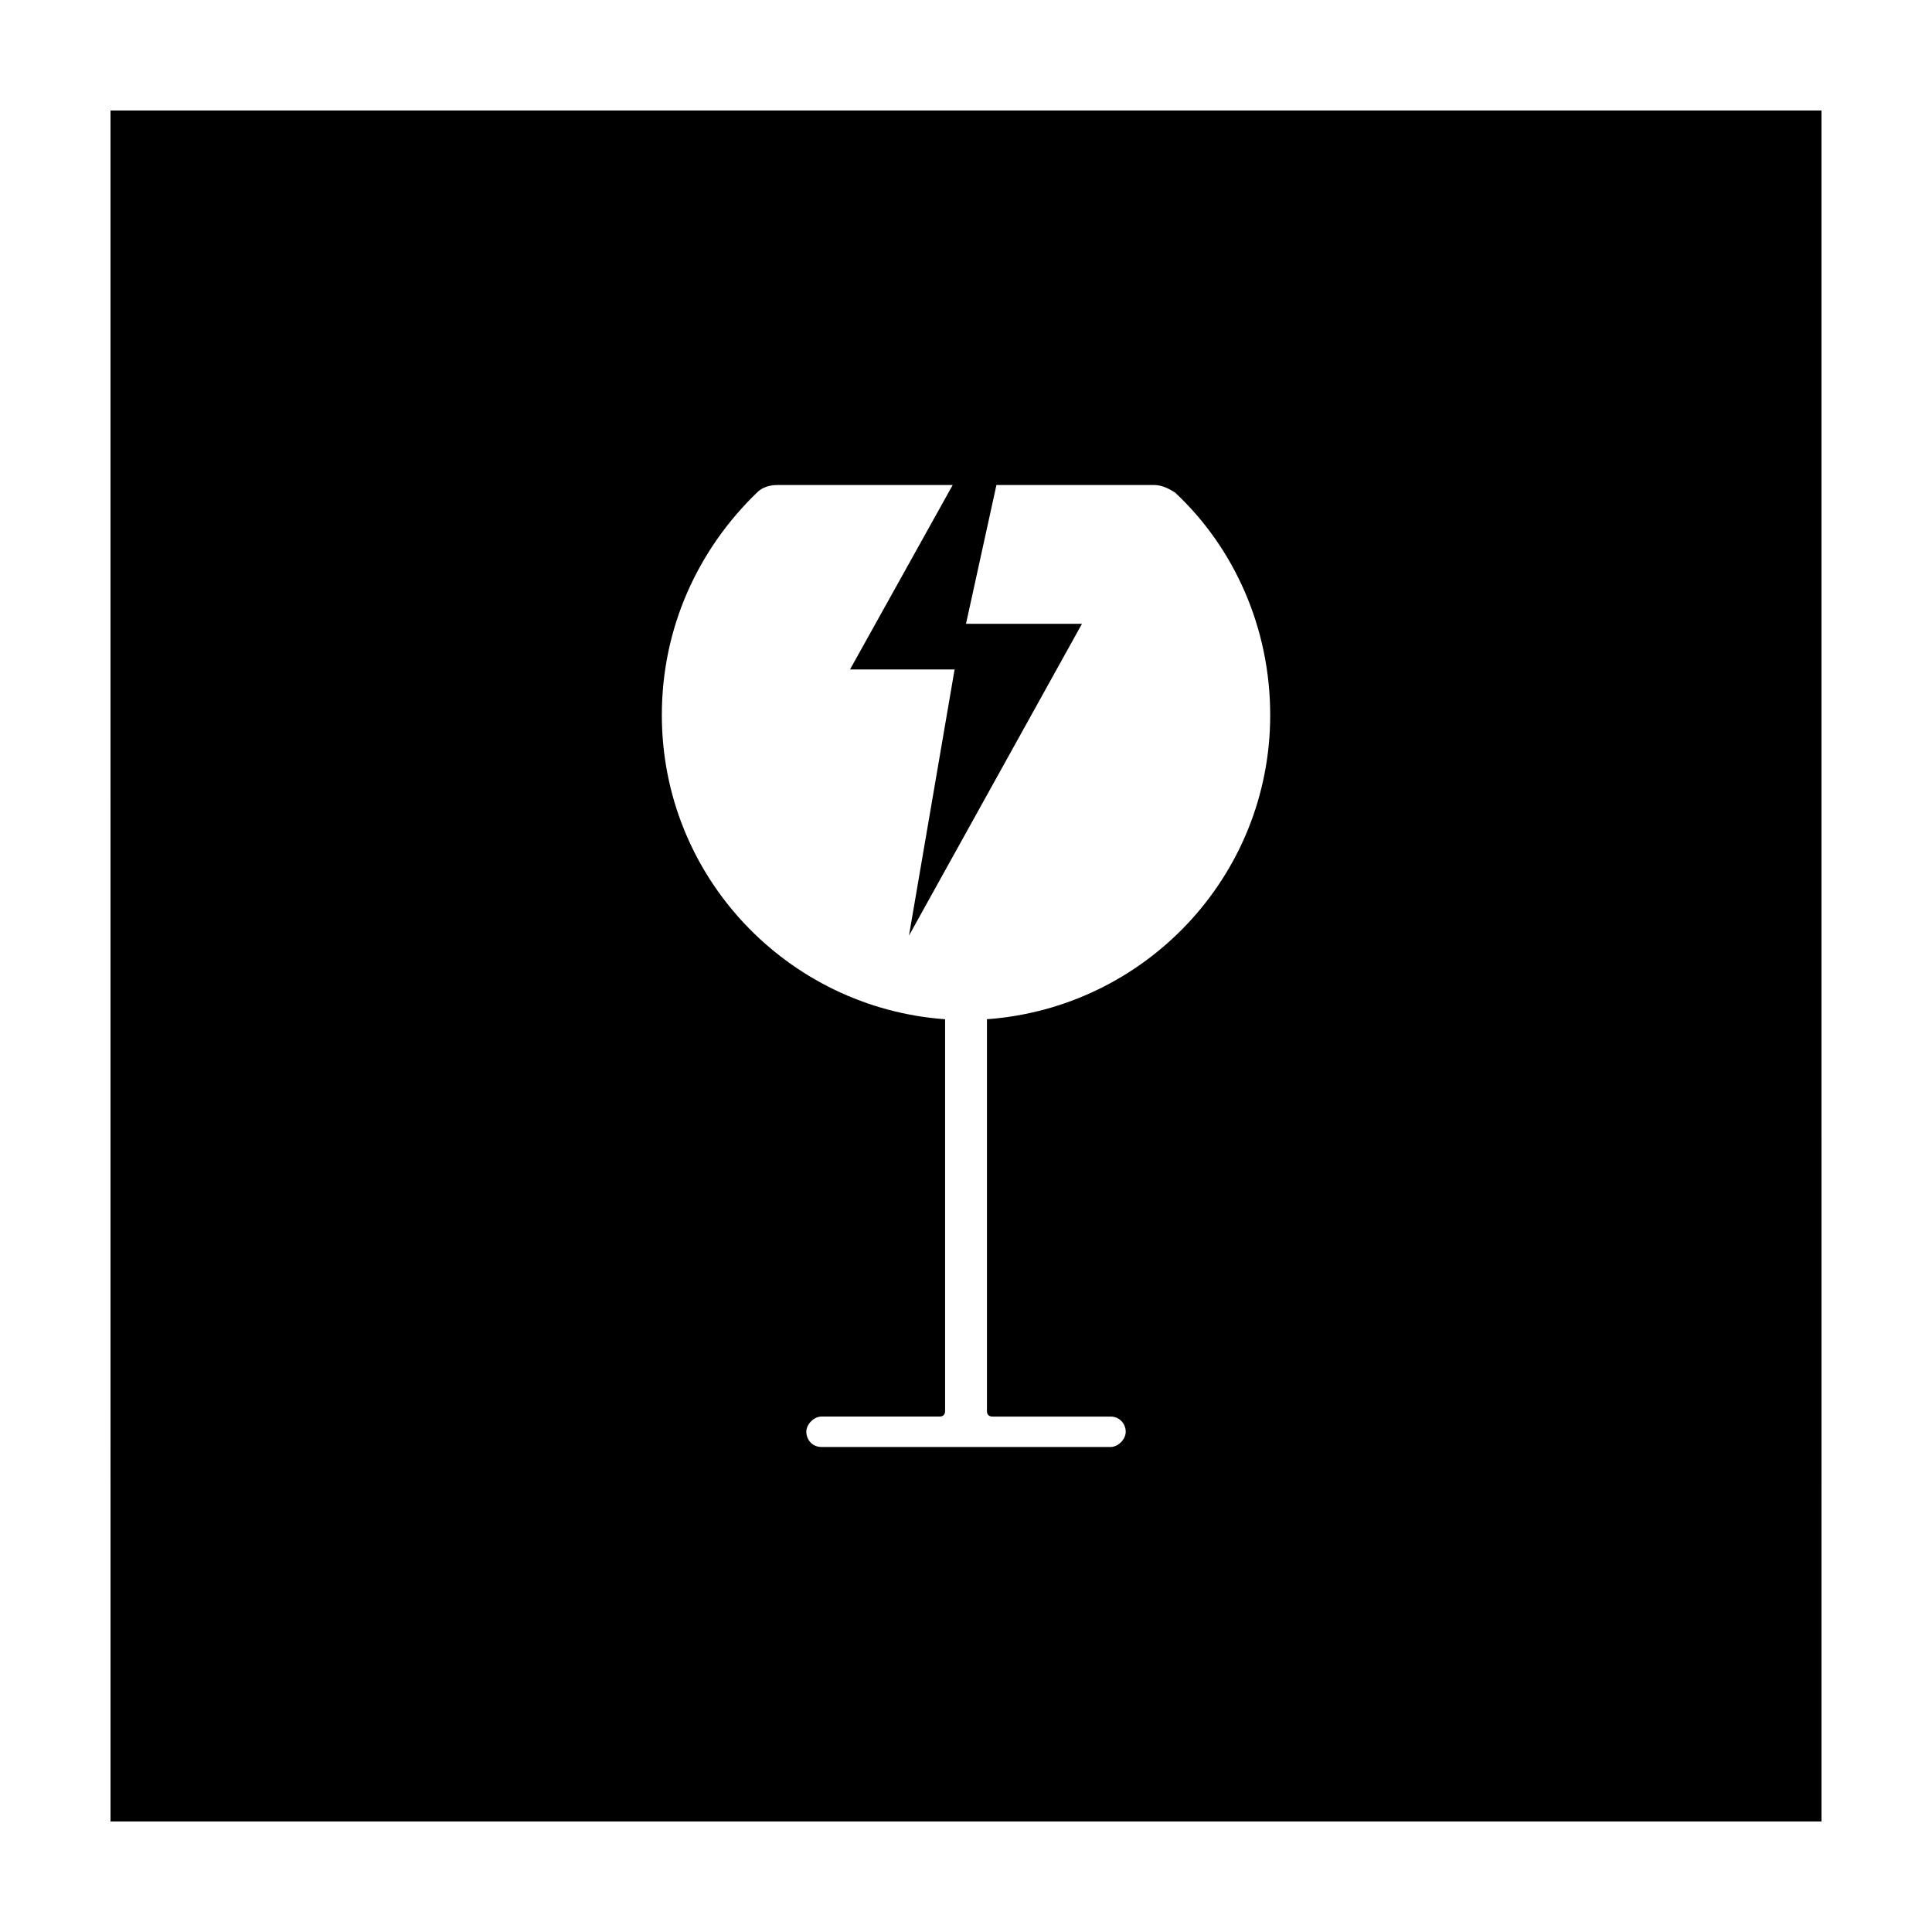
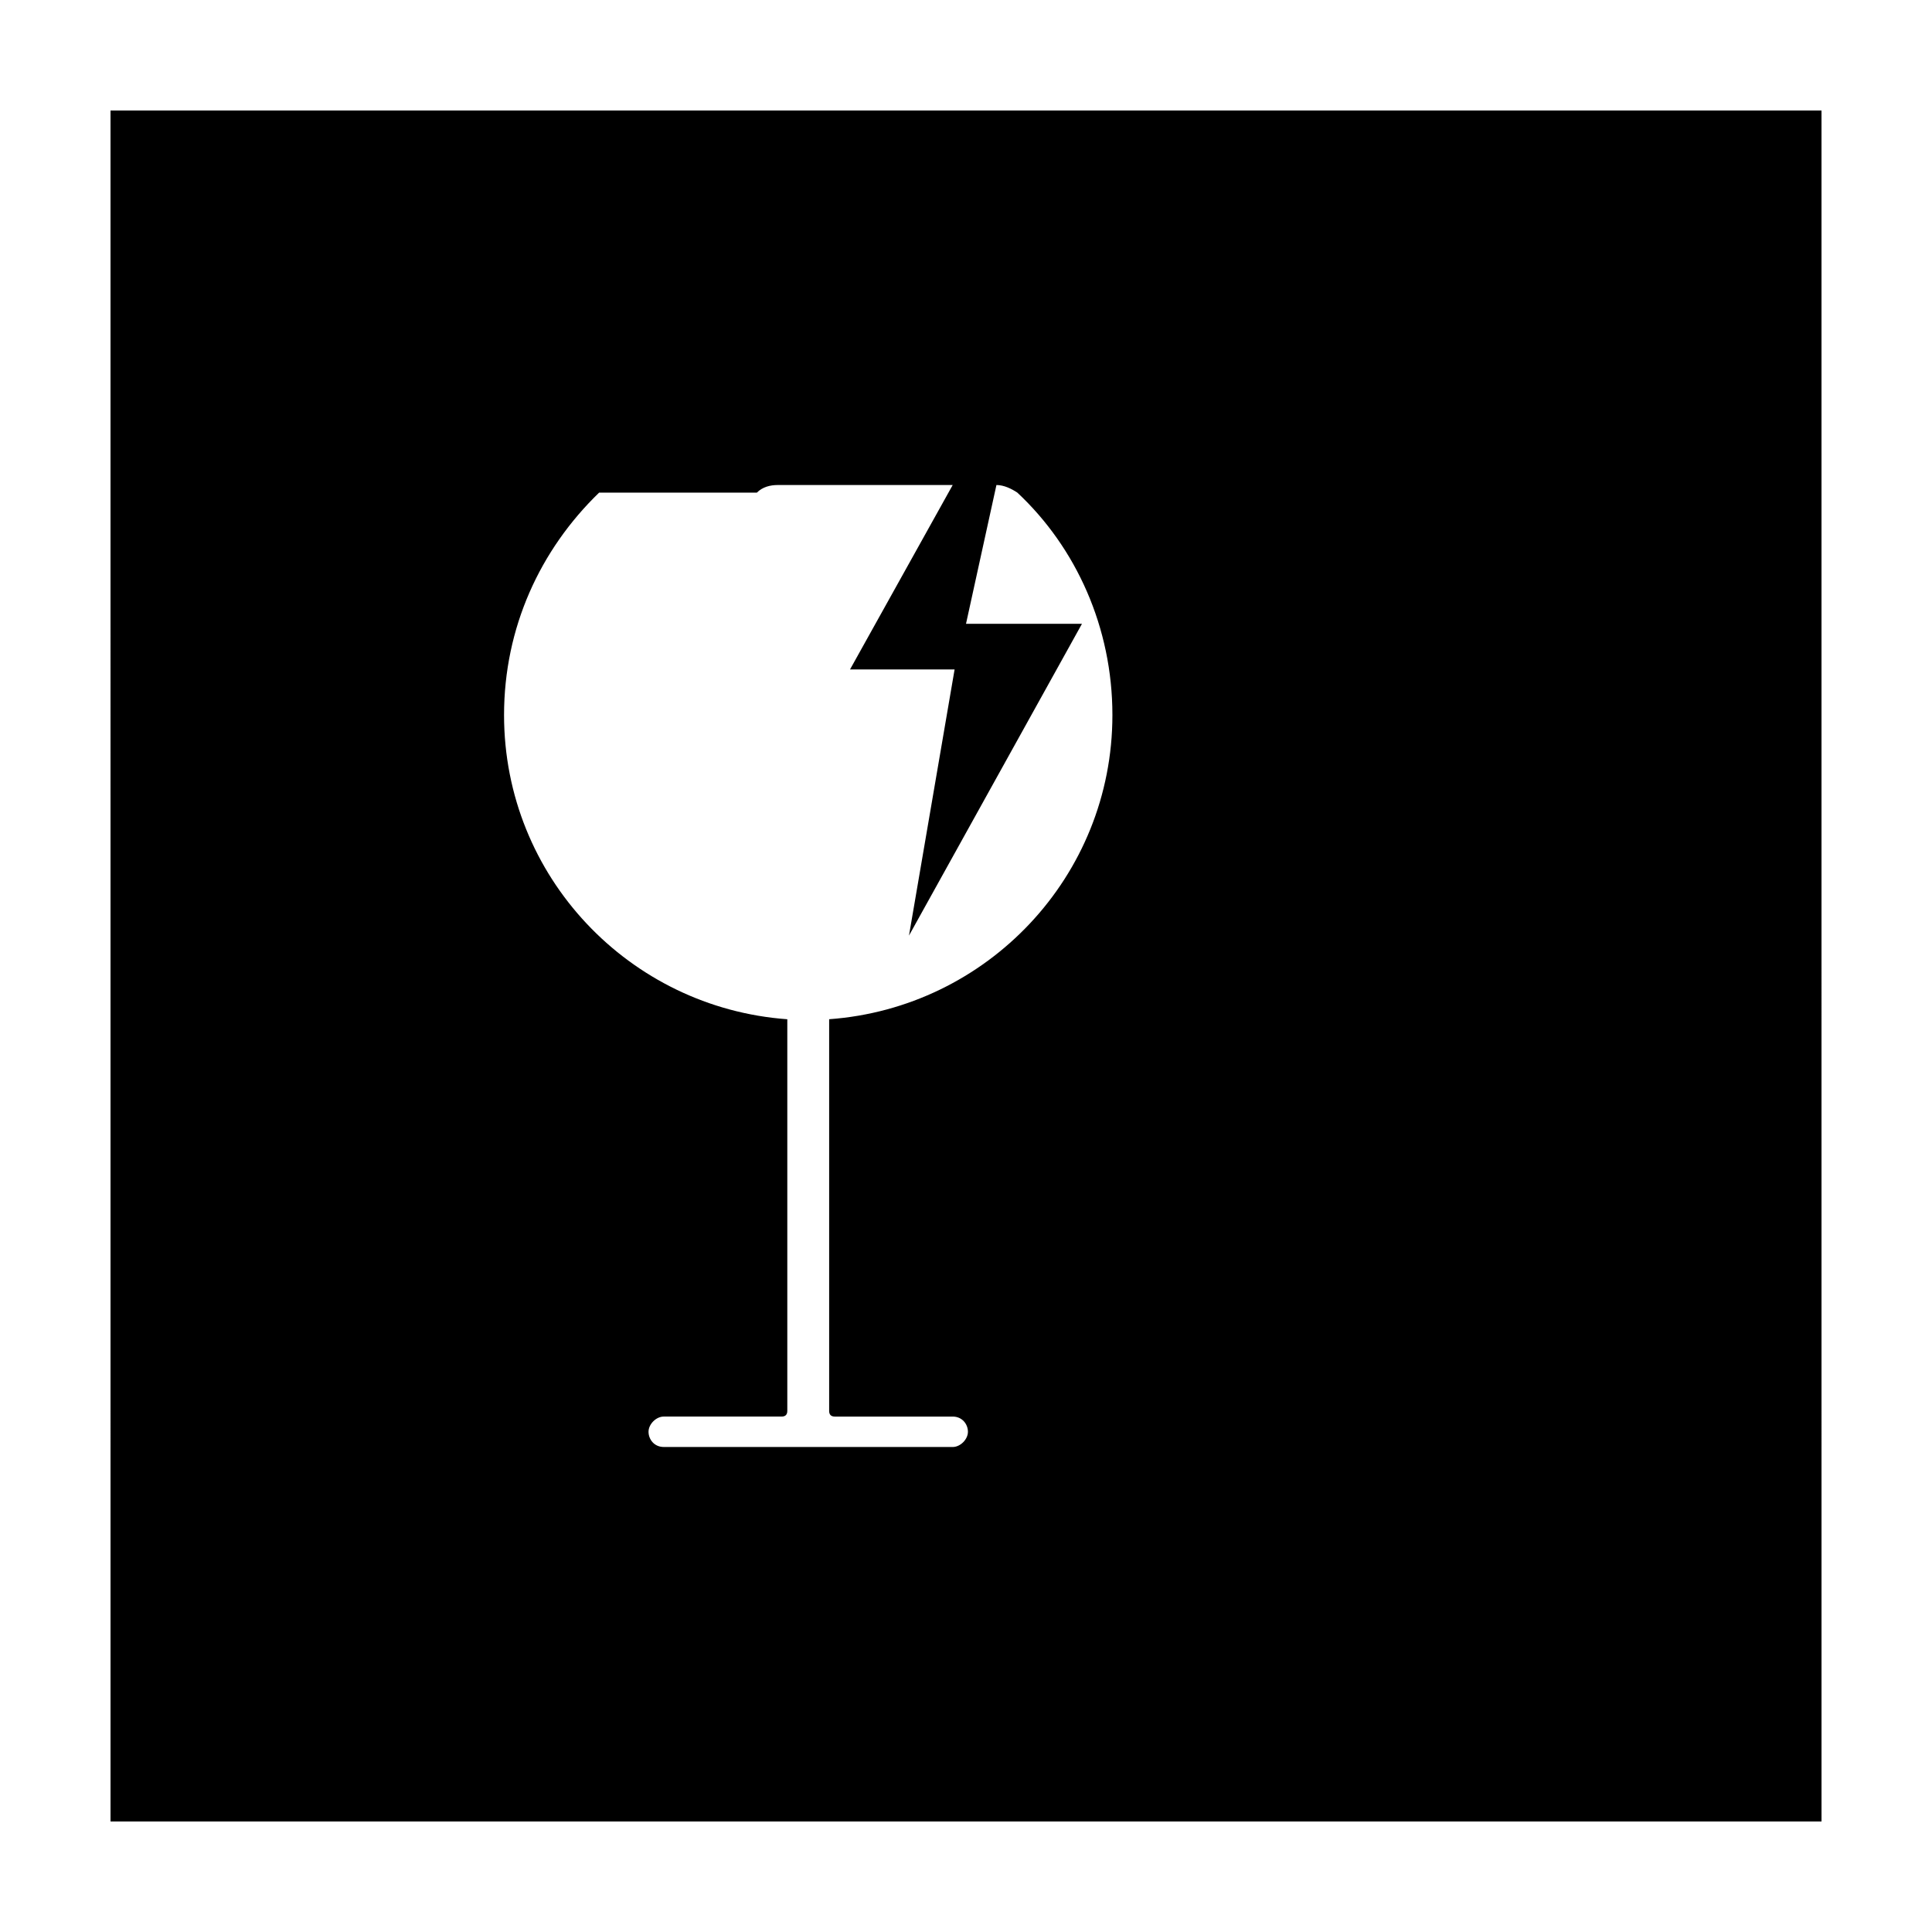
<svg xmlns="http://www.w3.org/2000/svg" fill="#000000" width="800px" height="800px" version="1.1" viewBox="144 144 512 512">
-   <path d="m173.29 626.71h453.43l-0.004-453.43h-453.43zm171.29-352.16c1.512-1.512 3.527-2.016 5.543-2.016h46.352l-27.207 48.871h27.711l-12.09 70.535 45.844-82.629h-30.73l8.062-36.777h41.816c2.016 0 4.031 1.008 5.543 2.016 15.617 14.609 25.191 35.77 25.191 58.945 0 42.824-33.25 77.586-75.066 80.609v103.79c0 1.008 0.504 1.512 1.512 1.512h31.234c2.519 0 4.031 2.016 4.031 4.031s-2.016 4.031-4.031 4.031l-76.582-0.004c-2.519 0-4.031-2.016-4.031-4.031 0-2.016 2.016-4.031 4.031-4.031h31.234c1.008 0 1.512-0.504 1.512-1.512v-103.78c-41.816-3.023-75.066-37.785-75.066-80.609 0-23.176 9.57-43.832 25.188-58.945z" />
+   <path d="m173.29 626.71h453.43l-0.004-453.43h-453.43zm171.29-352.16c1.512-1.512 3.527-2.016 5.543-2.016h46.352l-27.207 48.871h27.711l-12.09 70.535 45.844-82.629h-30.73l8.062-36.777c2.016 0 4.031 1.008 5.543 2.016 15.617 14.609 25.191 35.77 25.191 58.945 0 42.824-33.25 77.586-75.066 80.609v103.79c0 1.008 0.504 1.512 1.512 1.512h31.234c2.519 0 4.031 2.016 4.031 4.031s-2.016 4.031-4.031 4.031l-76.582-0.004c-2.519 0-4.031-2.016-4.031-4.031 0-2.016 2.016-4.031 4.031-4.031h31.234c1.008 0 1.512-0.504 1.512-1.512v-103.78c-41.816-3.023-75.066-37.785-75.066-80.609 0-23.176 9.57-43.832 25.188-58.945z" />
</svg>